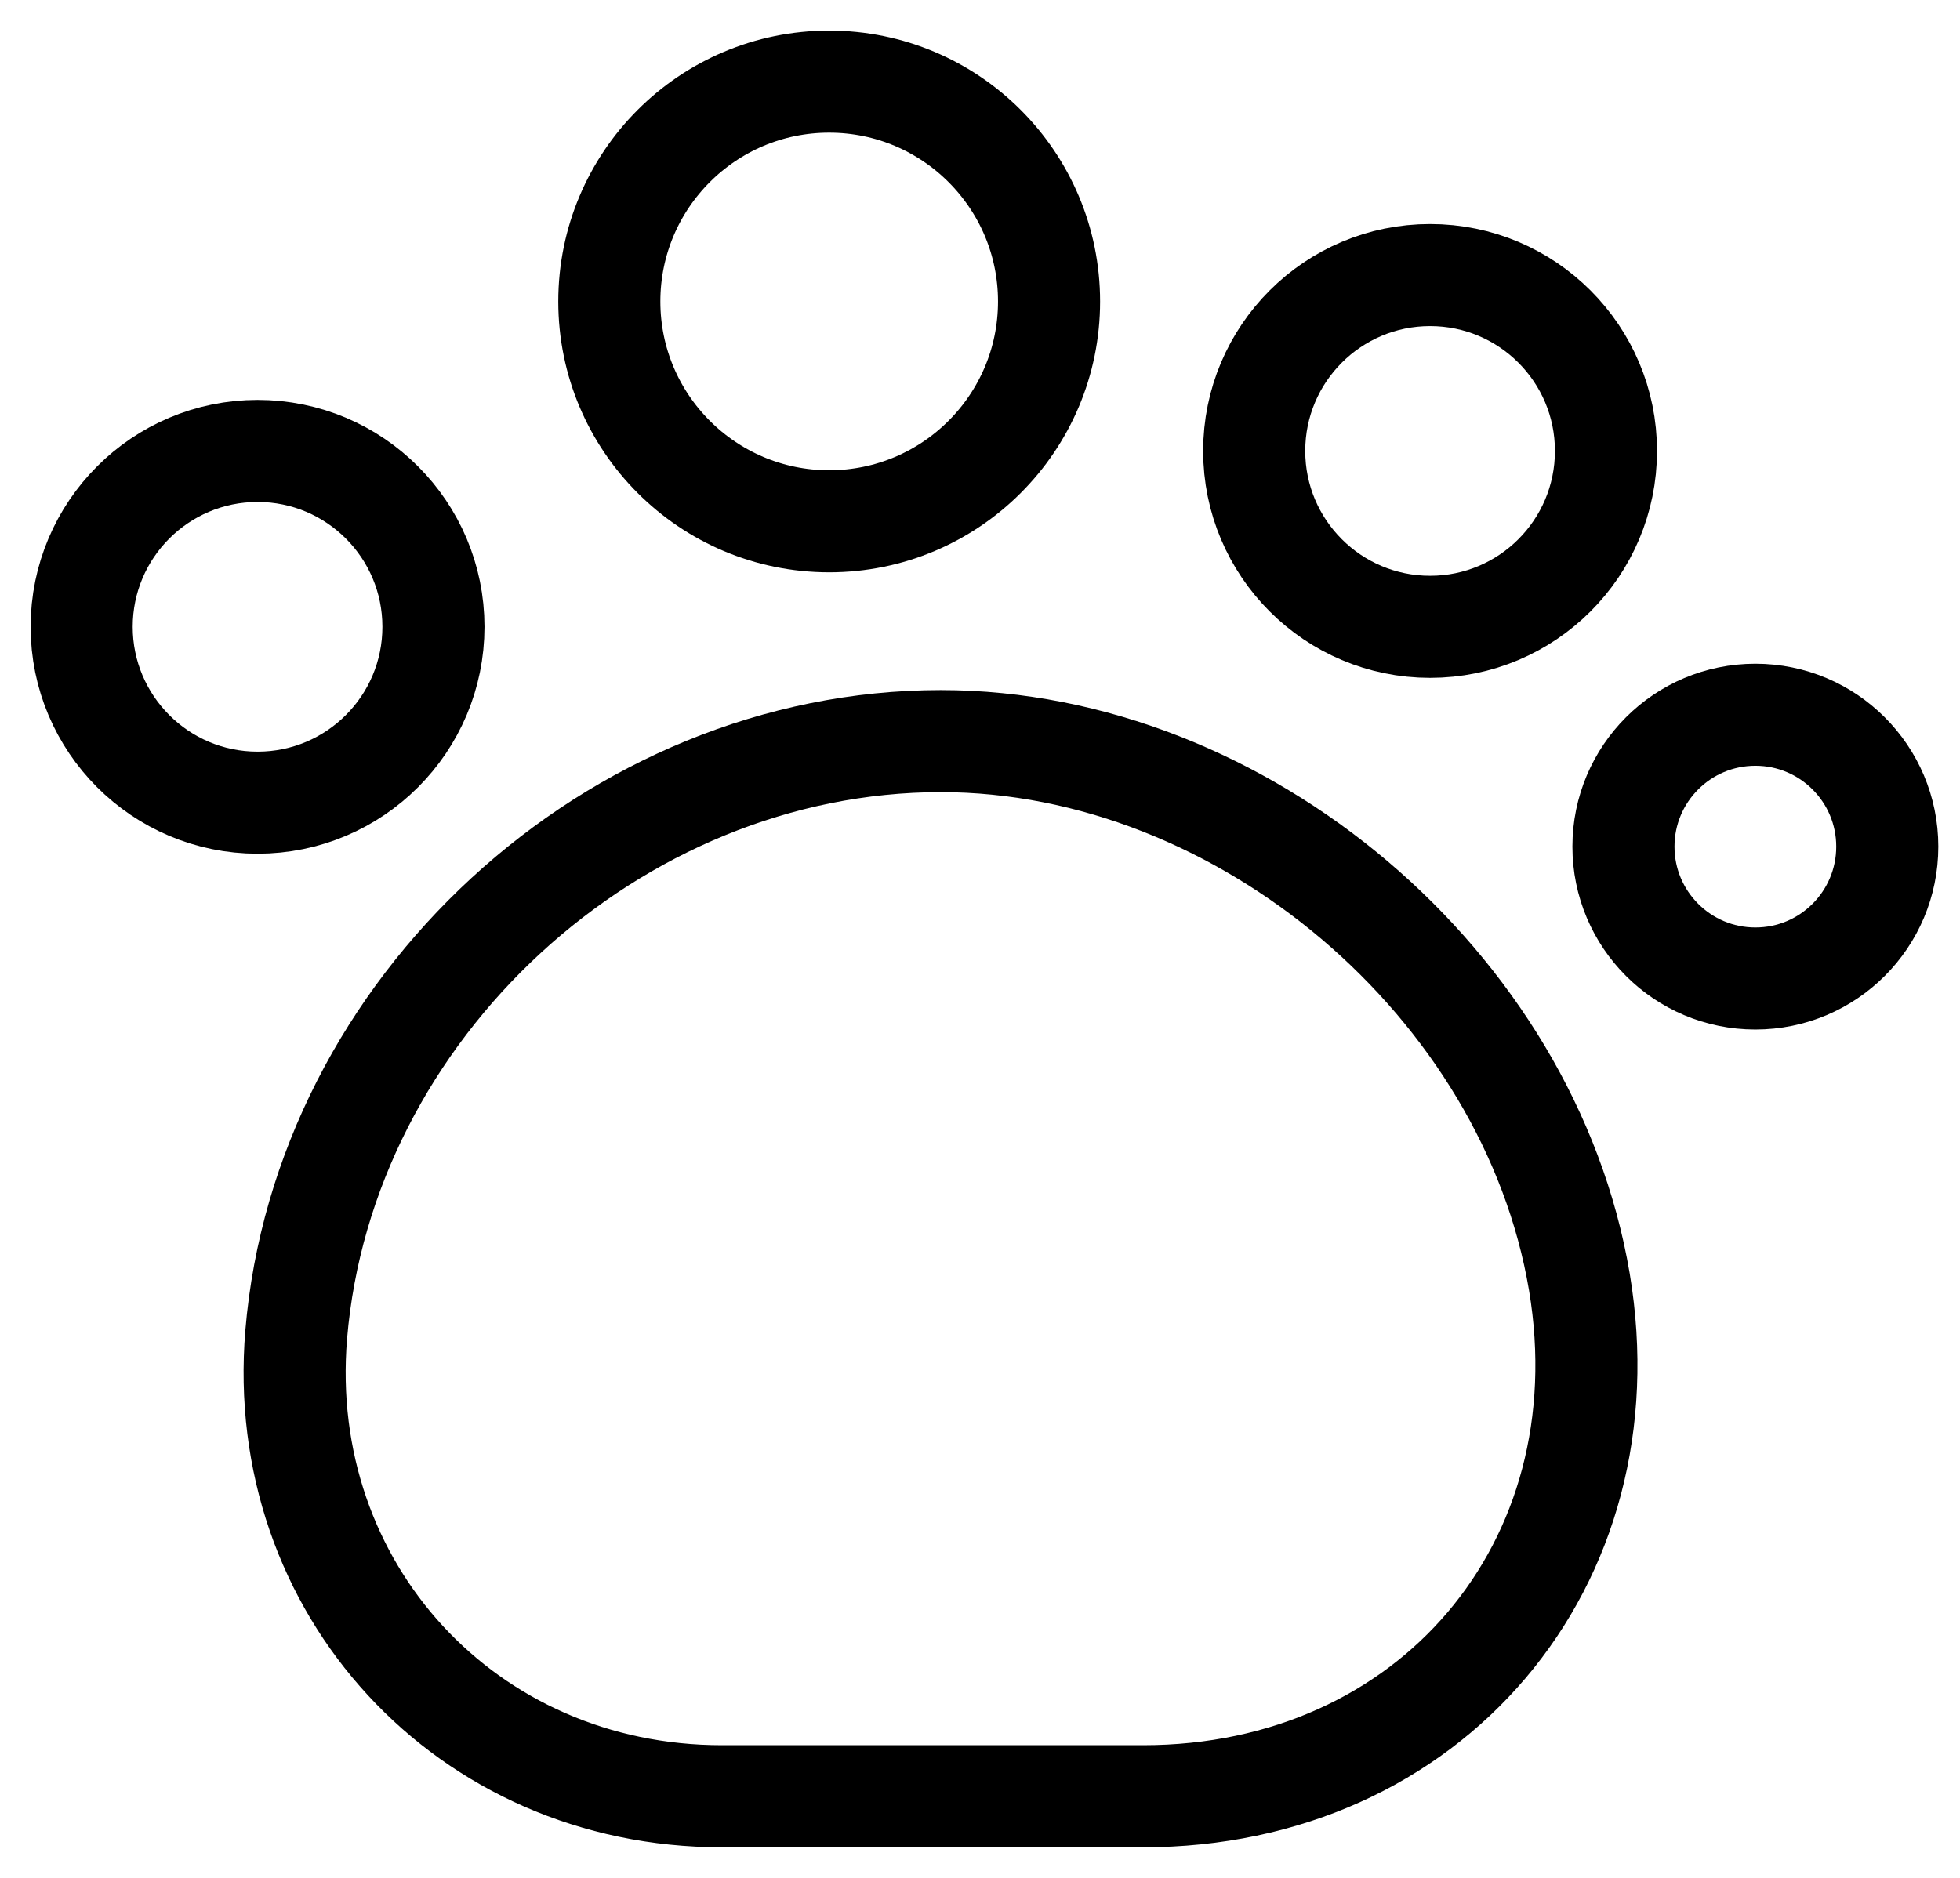
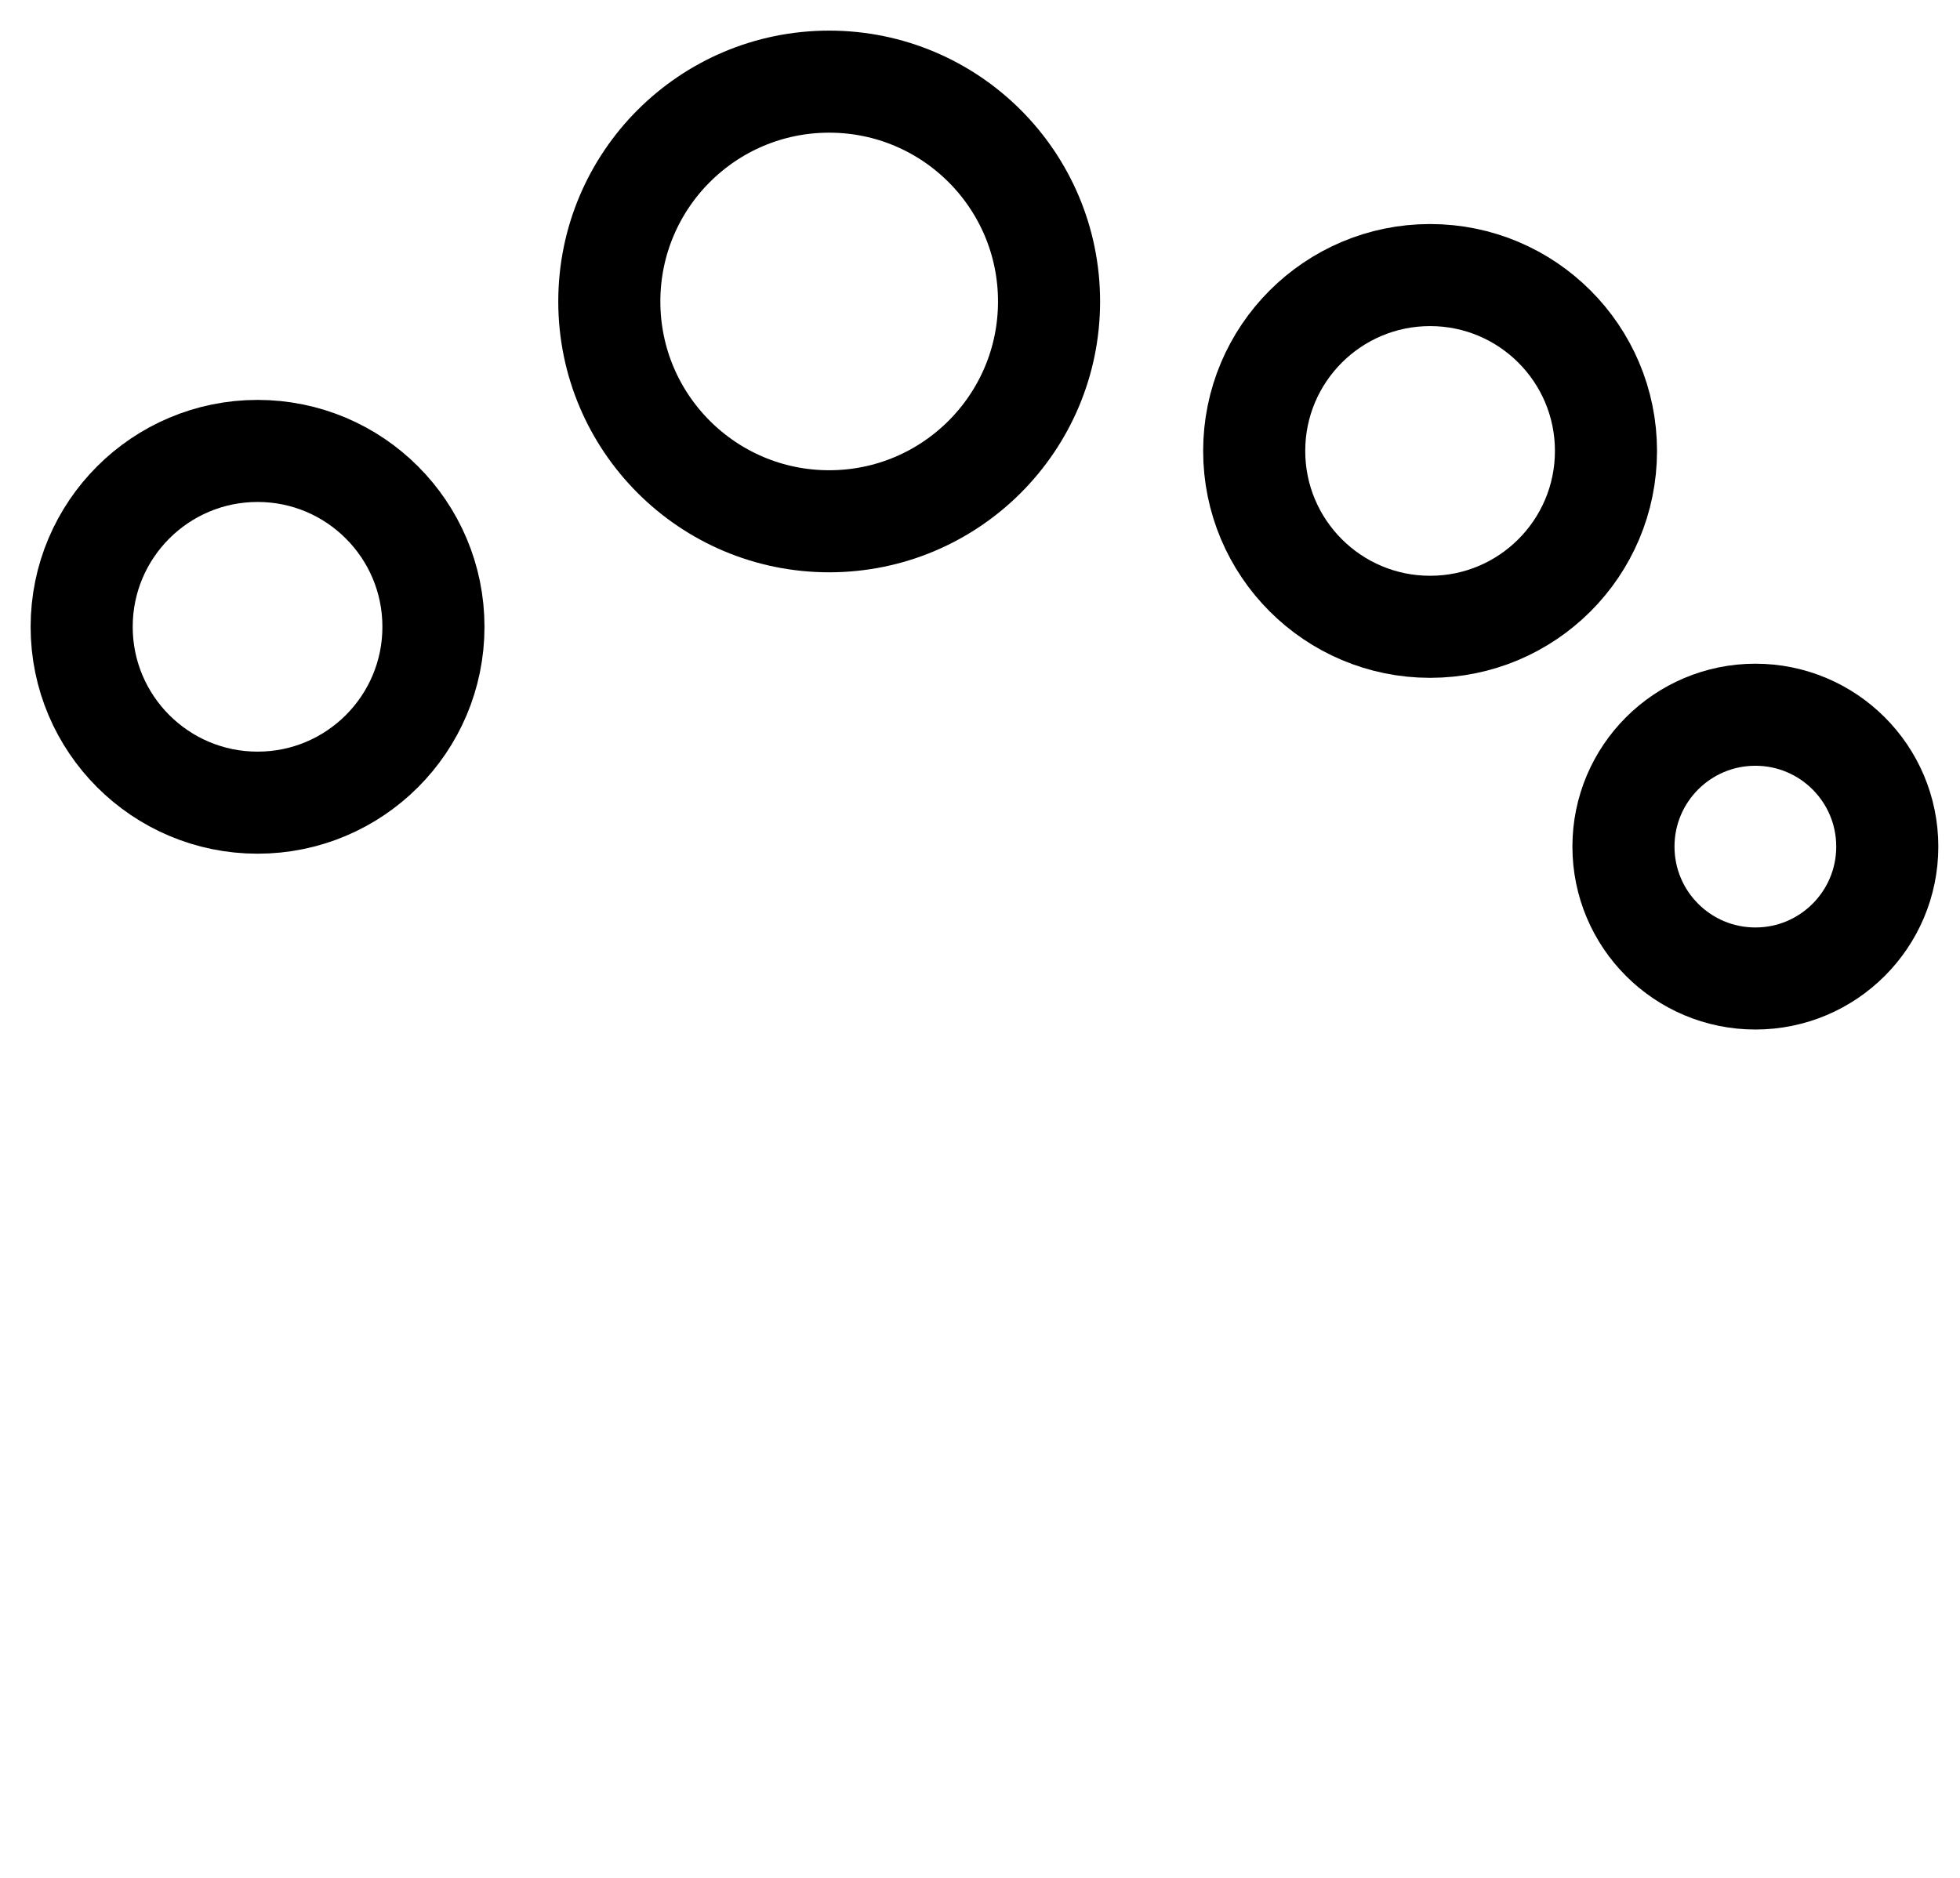
<svg xmlns="http://www.w3.org/2000/svg" width="48" height="46" viewBox="0 0 48 46" fill="none">
-   <path d="M7.254 32.692C6.737 38.917 11.432 44 17.678 44H27.995C35.017 44 39.841 38.335 38.678 31.4C37.451 24.12 30.429 18.154 23.041 18.154C15.029 18.154 7.921 24.701 7.254 32.692Z" stroke="black" stroke-width="2.5" stroke-linecap="round" stroke-linejoin="round" />
  <path d="M20.306 12.769C23.28 12.769 25.691 10.358 25.691 7.385C25.691 4.411 23.28 2 20.306 2C17.333 2 14.922 4.411 14.922 7.385C14.922 10.358 17.333 12.769 20.306 12.769Z" stroke="black" stroke-width="2.5" stroke-linecap="round" stroke-linejoin="round" />
  <path d="M35.023 15.354C37.402 15.354 39.33 13.425 39.33 11.046C39.33 8.667 37.402 6.738 35.023 6.738C32.644 6.738 30.715 8.667 30.715 11.046C30.715 13.425 32.644 15.354 35.023 15.354Z" stroke="black" stroke-width="2.5" stroke-linecap="round" stroke-linejoin="round" />
  <path d="M42.989 23.969C44.773 23.969 46.219 22.523 46.219 20.738C46.219 18.954 44.773 17.508 42.989 17.508C41.204 17.508 39.758 18.954 39.758 20.738C39.758 22.523 41.204 23.969 42.989 23.969Z" stroke="black" stroke-width="2.5" stroke-linecap="round" stroke-linejoin="round" />
  <path d="M6.308 19.662C8.687 19.662 10.615 17.733 10.615 15.354C10.615 12.975 8.687 11.046 6.308 11.046C3.929 11.046 2 12.975 2 15.354C2 17.733 3.929 19.662 6.308 19.662Z" stroke="black" stroke-width="2.5" stroke-linecap="round" stroke-linejoin="round" />
</svg>